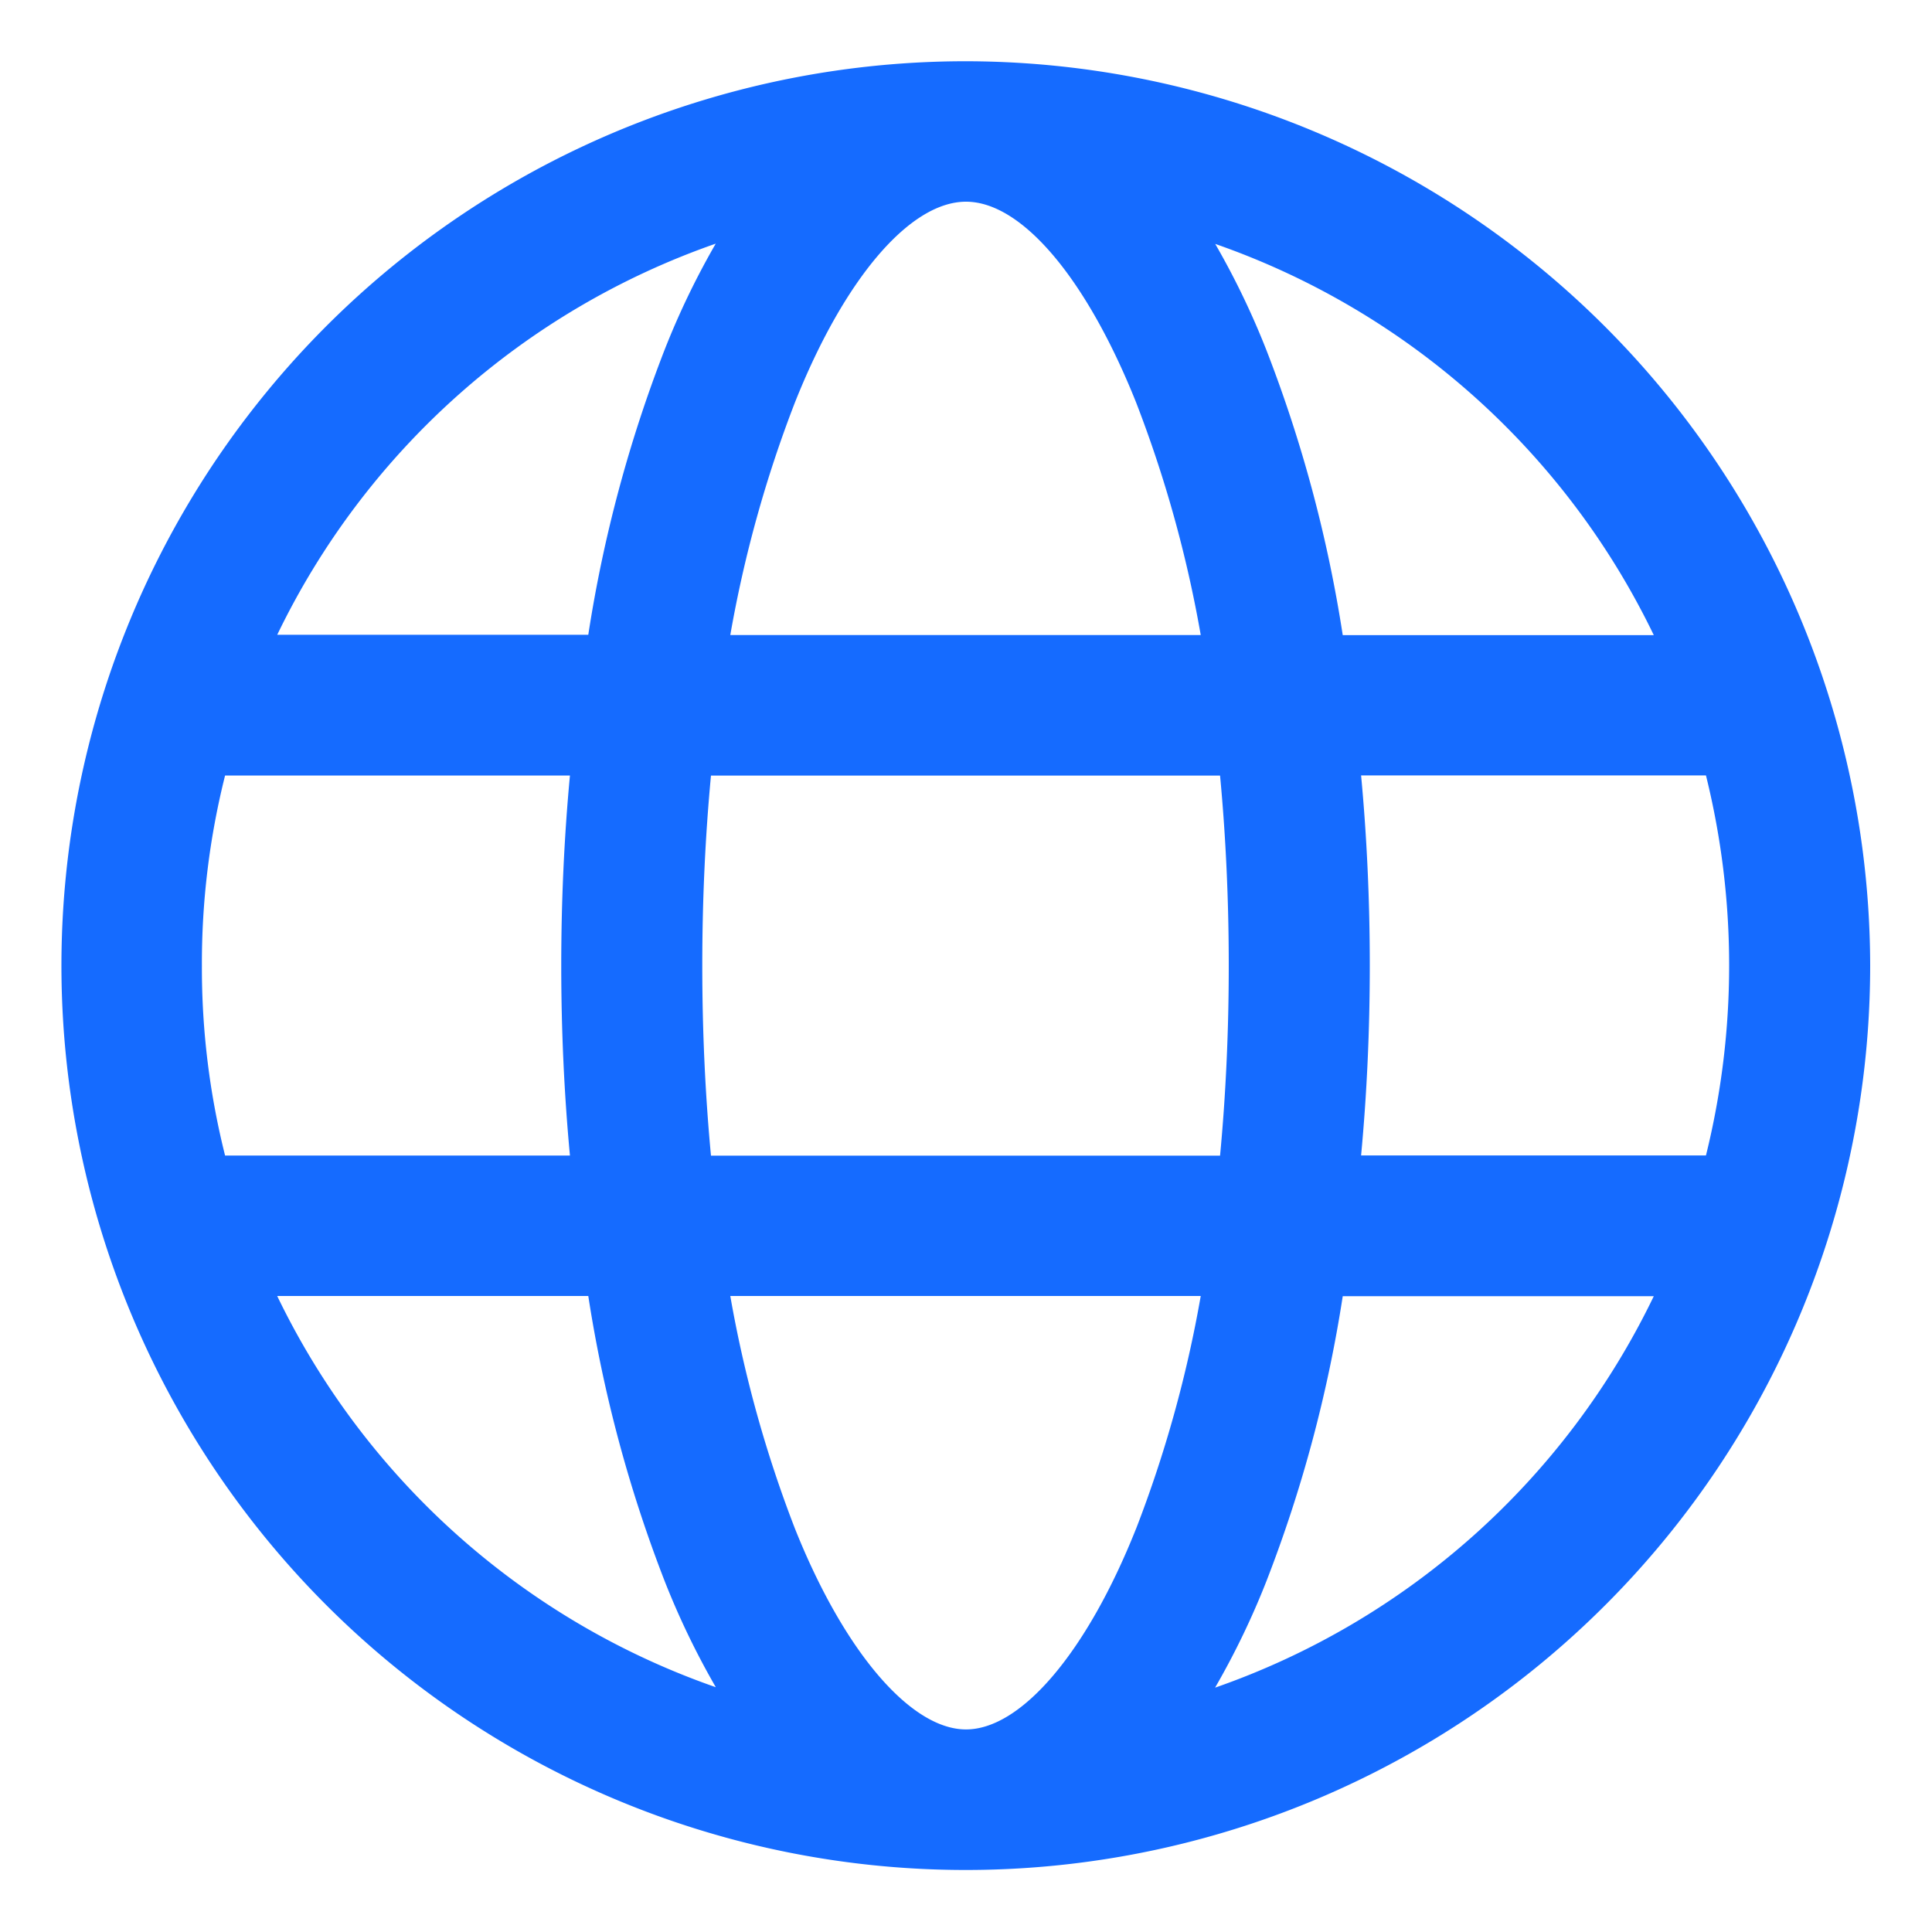
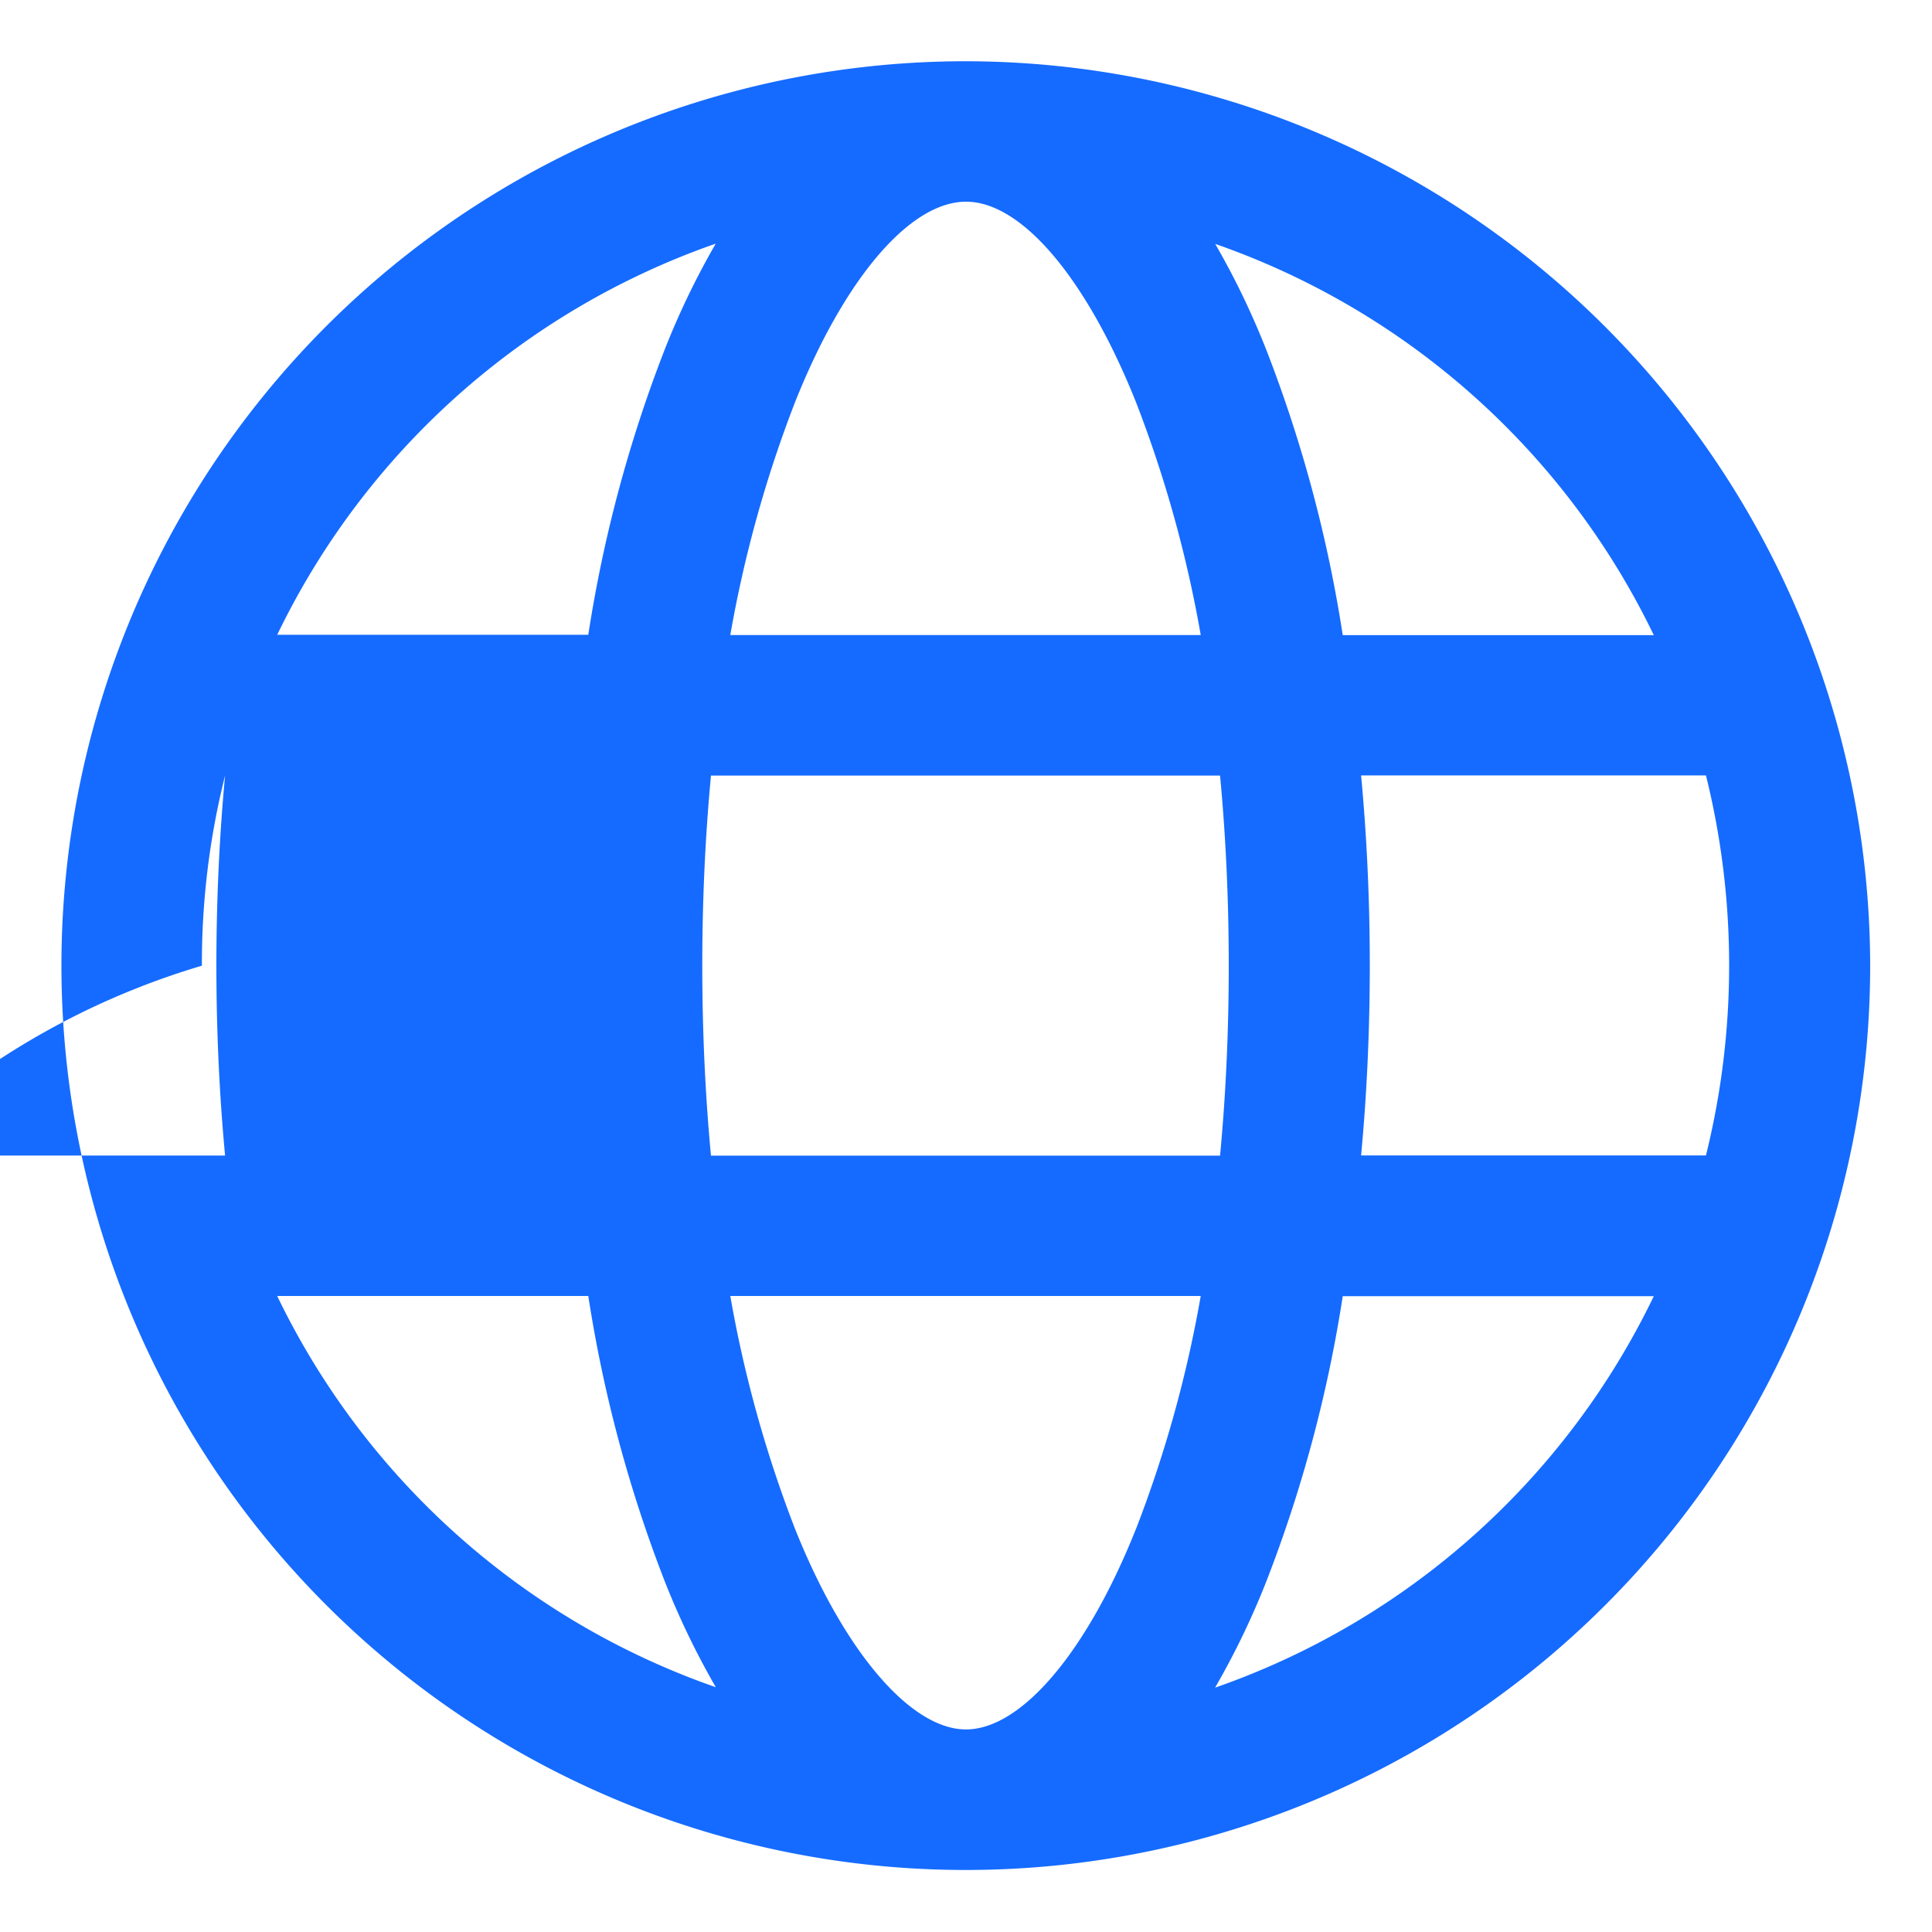
<svg xmlns="http://www.w3.org/2000/svg" width="20" height="20" viewBox="0 0 20 20">
  <defs>
    <style>
      .cls-1 {
        fill: #156bff;
        fill-rule: evenodd;
      }
    </style>
  </defs>
-   <path id="形状_541" data-name="形状 541" class="cls-1" d="M1582.33,31.337a9.362,9.362,0,1,0,9.36,9.362A9.375,9.375,0,0,0,1582.33,31.337Zm7.12,5.941h-3.22a14.042,14.042,0,0,0-.79-2.95,8.189,8.189,0,0,0-.53-1.1A7.941,7.941,0,0,1,1589.45,37.278Zm-4.4,3.421c0,0.672-.03,1.331-0.09,1.967h-5.27c-0.06-.635-0.09-1.295-0.09-1.967s0.03-1.331.09-1.967h5.27C1585.02,39.368,1585.05,40.027,1585.05,40.7Zm-4.49-5.832c0.51-1.281,1.19-2.076,1.77-2.076s1.25,0.8,1.76,2.076a12.744,12.744,0,0,1,.67,2.41h-4.87A12.744,12.744,0,0,1,1580.56,34.867Zm-0.82-1.643a8.189,8.189,0,0,0-.53,1.1,14.042,14.042,0,0,0-.79,2.95h-3.22A7.941,7.941,0,0,1,1579.74,33.225Zm-5.32,7.474a7.973,7.973,0,0,1,.24-1.967h3.57c-0.06.64-.09,1.3-0.09,1.967s0.03,1.327.09,1.967h-3.57A7.966,7.966,0,0,1,1574.42,40.7Zm0.78,3.421h3.22a14.05,14.05,0,0,0,.79,2.95,8.207,8.207,0,0,0,.53,1.1A7.941,7.941,0,0,1,1575.2,44.12Zm8.89,2.41c-0.51,1.281-1.19,2.077-1.76,2.077s-1.26-.8-1.77-2.077a12.745,12.745,0,0,1-.67-2.41h4.87A12.745,12.745,0,0,1,1584.09,46.53Zm0.82,1.642a8.163,8.163,0,0,0,.53-1.1,14.05,14.05,0,0,0,.79-2.95h3.22A7.938,7.938,0,0,1,1584.91,48.173Zm1.51-5.507c0.06-.639.09-1.3,0.09-1.967s-0.03-1.327-.09-1.967h3.57a8.18,8.18,0,0,1,0,3.934h-3.57Z" transform="translate(-1572.33 -30.703)" />
+   <path id="形状_541" data-name="形状 541" class="cls-1" d="M1582.33,31.337a9.362,9.362,0,1,0,9.36,9.362A9.375,9.375,0,0,0,1582.33,31.337Zm7.12,5.941h-3.22a14.042,14.042,0,0,0-.79-2.95,8.189,8.189,0,0,0-.53-1.1A7.941,7.941,0,0,1,1589.45,37.278Zm-4.4,3.421c0,0.672-.03,1.331-0.09,1.967h-5.27c-0.06-.635-0.09-1.295-0.09-1.967s0.03-1.331.09-1.967h5.27C1585.02,39.368,1585.05,40.027,1585.05,40.7Zm-4.49-5.832c0.51-1.281,1.19-2.076,1.77-2.076s1.25,0.8,1.76,2.076a12.744,12.744,0,0,1,.67,2.41h-4.87A12.744,12.744,0,0,1,1580.56,34.867Zm-0.82-1.643a8.189,8.189,0,0,0-.53,1.1,14.042,14.042,0,0,0-.79,2.95h-3.22A7.941,7.941,0,0,1,1579.74,33.225Zm-5.32,7.474a7.973,7.973,0,0,1,.24-1.967c-0.06.64-.09,1.3-0.09,1.967s0.03,1.327.09,1.967h-3.57A7.966,7.966,0,0,1,1574.42,40.7Zm0.78,3.421h3.22a14.05,14.05,0,0,0,.79,2.95,8.207,8.207,0,0,0,.53,1.1A7.941,7.941,0,0,1,1575.2,44.12Zm8.89,2.41c-0.51,1.281-1.19,2.077-1.76,2.077s-1.26-.8-1.77-2.077a12.745,12.745,0,0,1-.67-2.41h4.87A12.745,12.745,0,0,1,1584.09,46.53Zm0.82,1.642a8.163,8.163,0,0,0,.53-1.1,14.05,14.05,0,0,0,.79-2.95h3.22A7.938,7.938,0,0,1,1584.91,48.173Zm1.51-5.507c0.06-.639.09-1.3,0.09-1.967s-0.03-1.327-.09-1.967h3.57a8.18,8.18,0,0,1,0,3.934h-3.57Z" transform="translate(-1572.33 -30.703)" />
</svg>